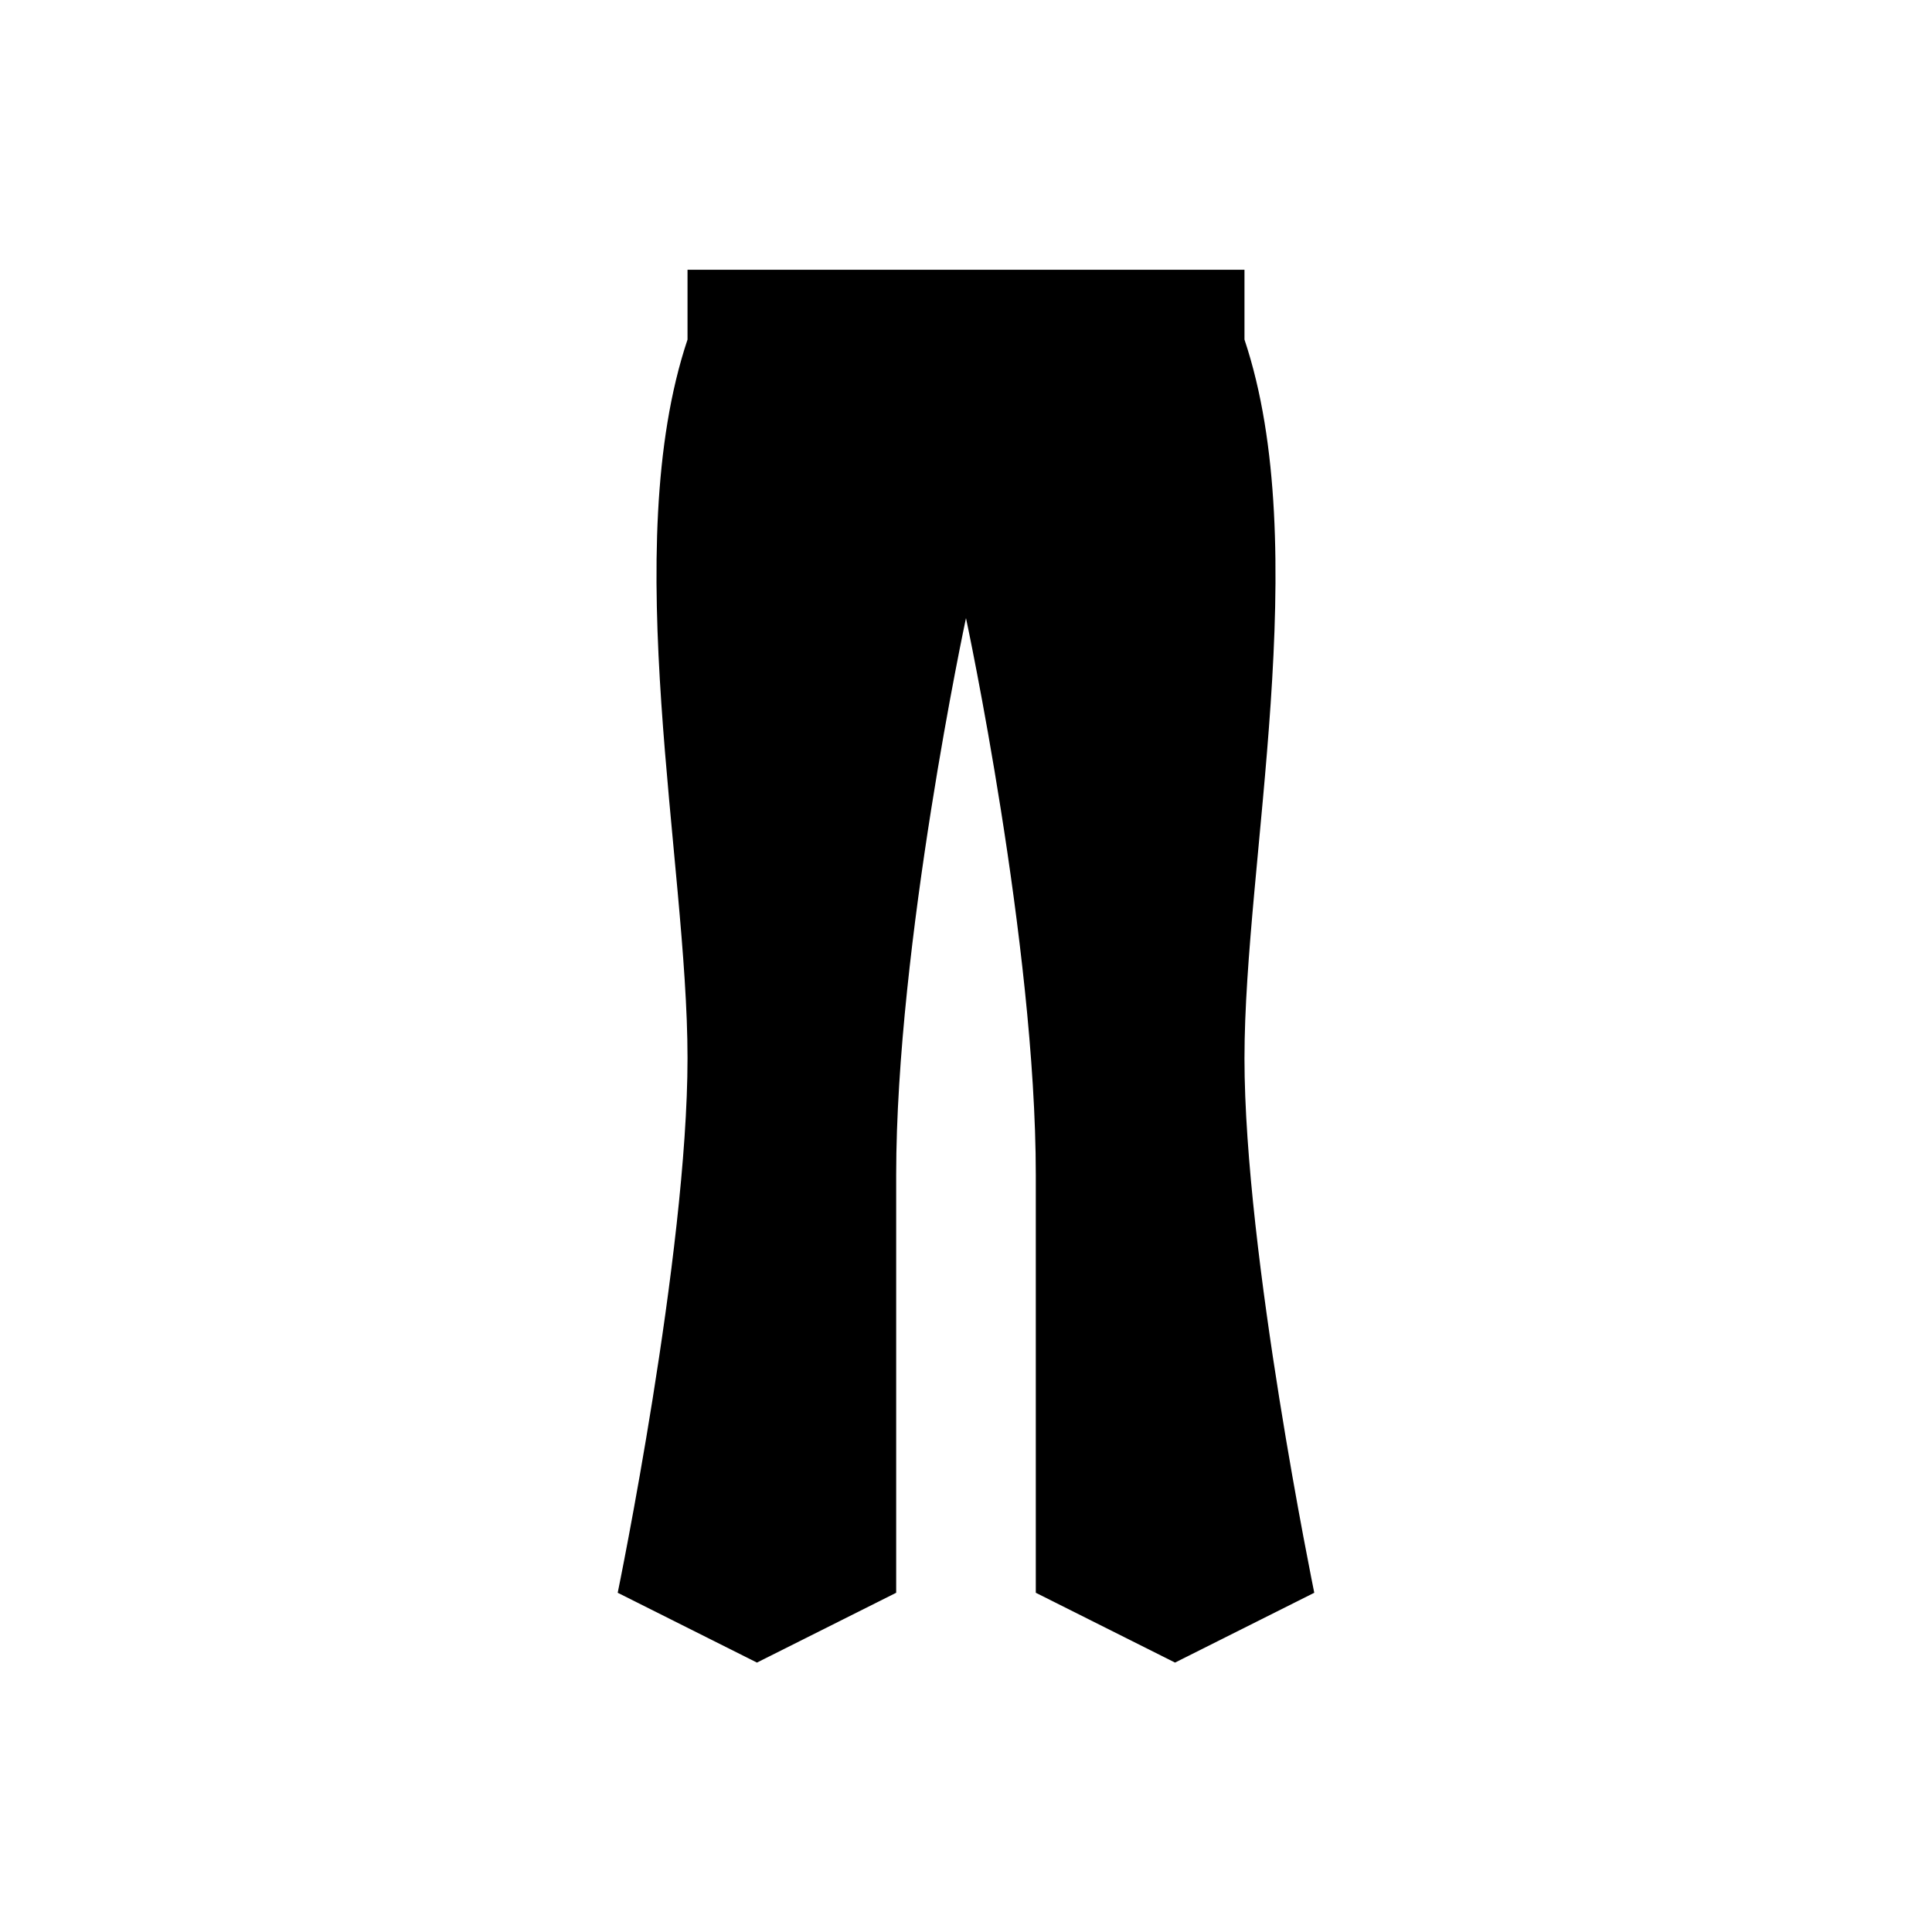
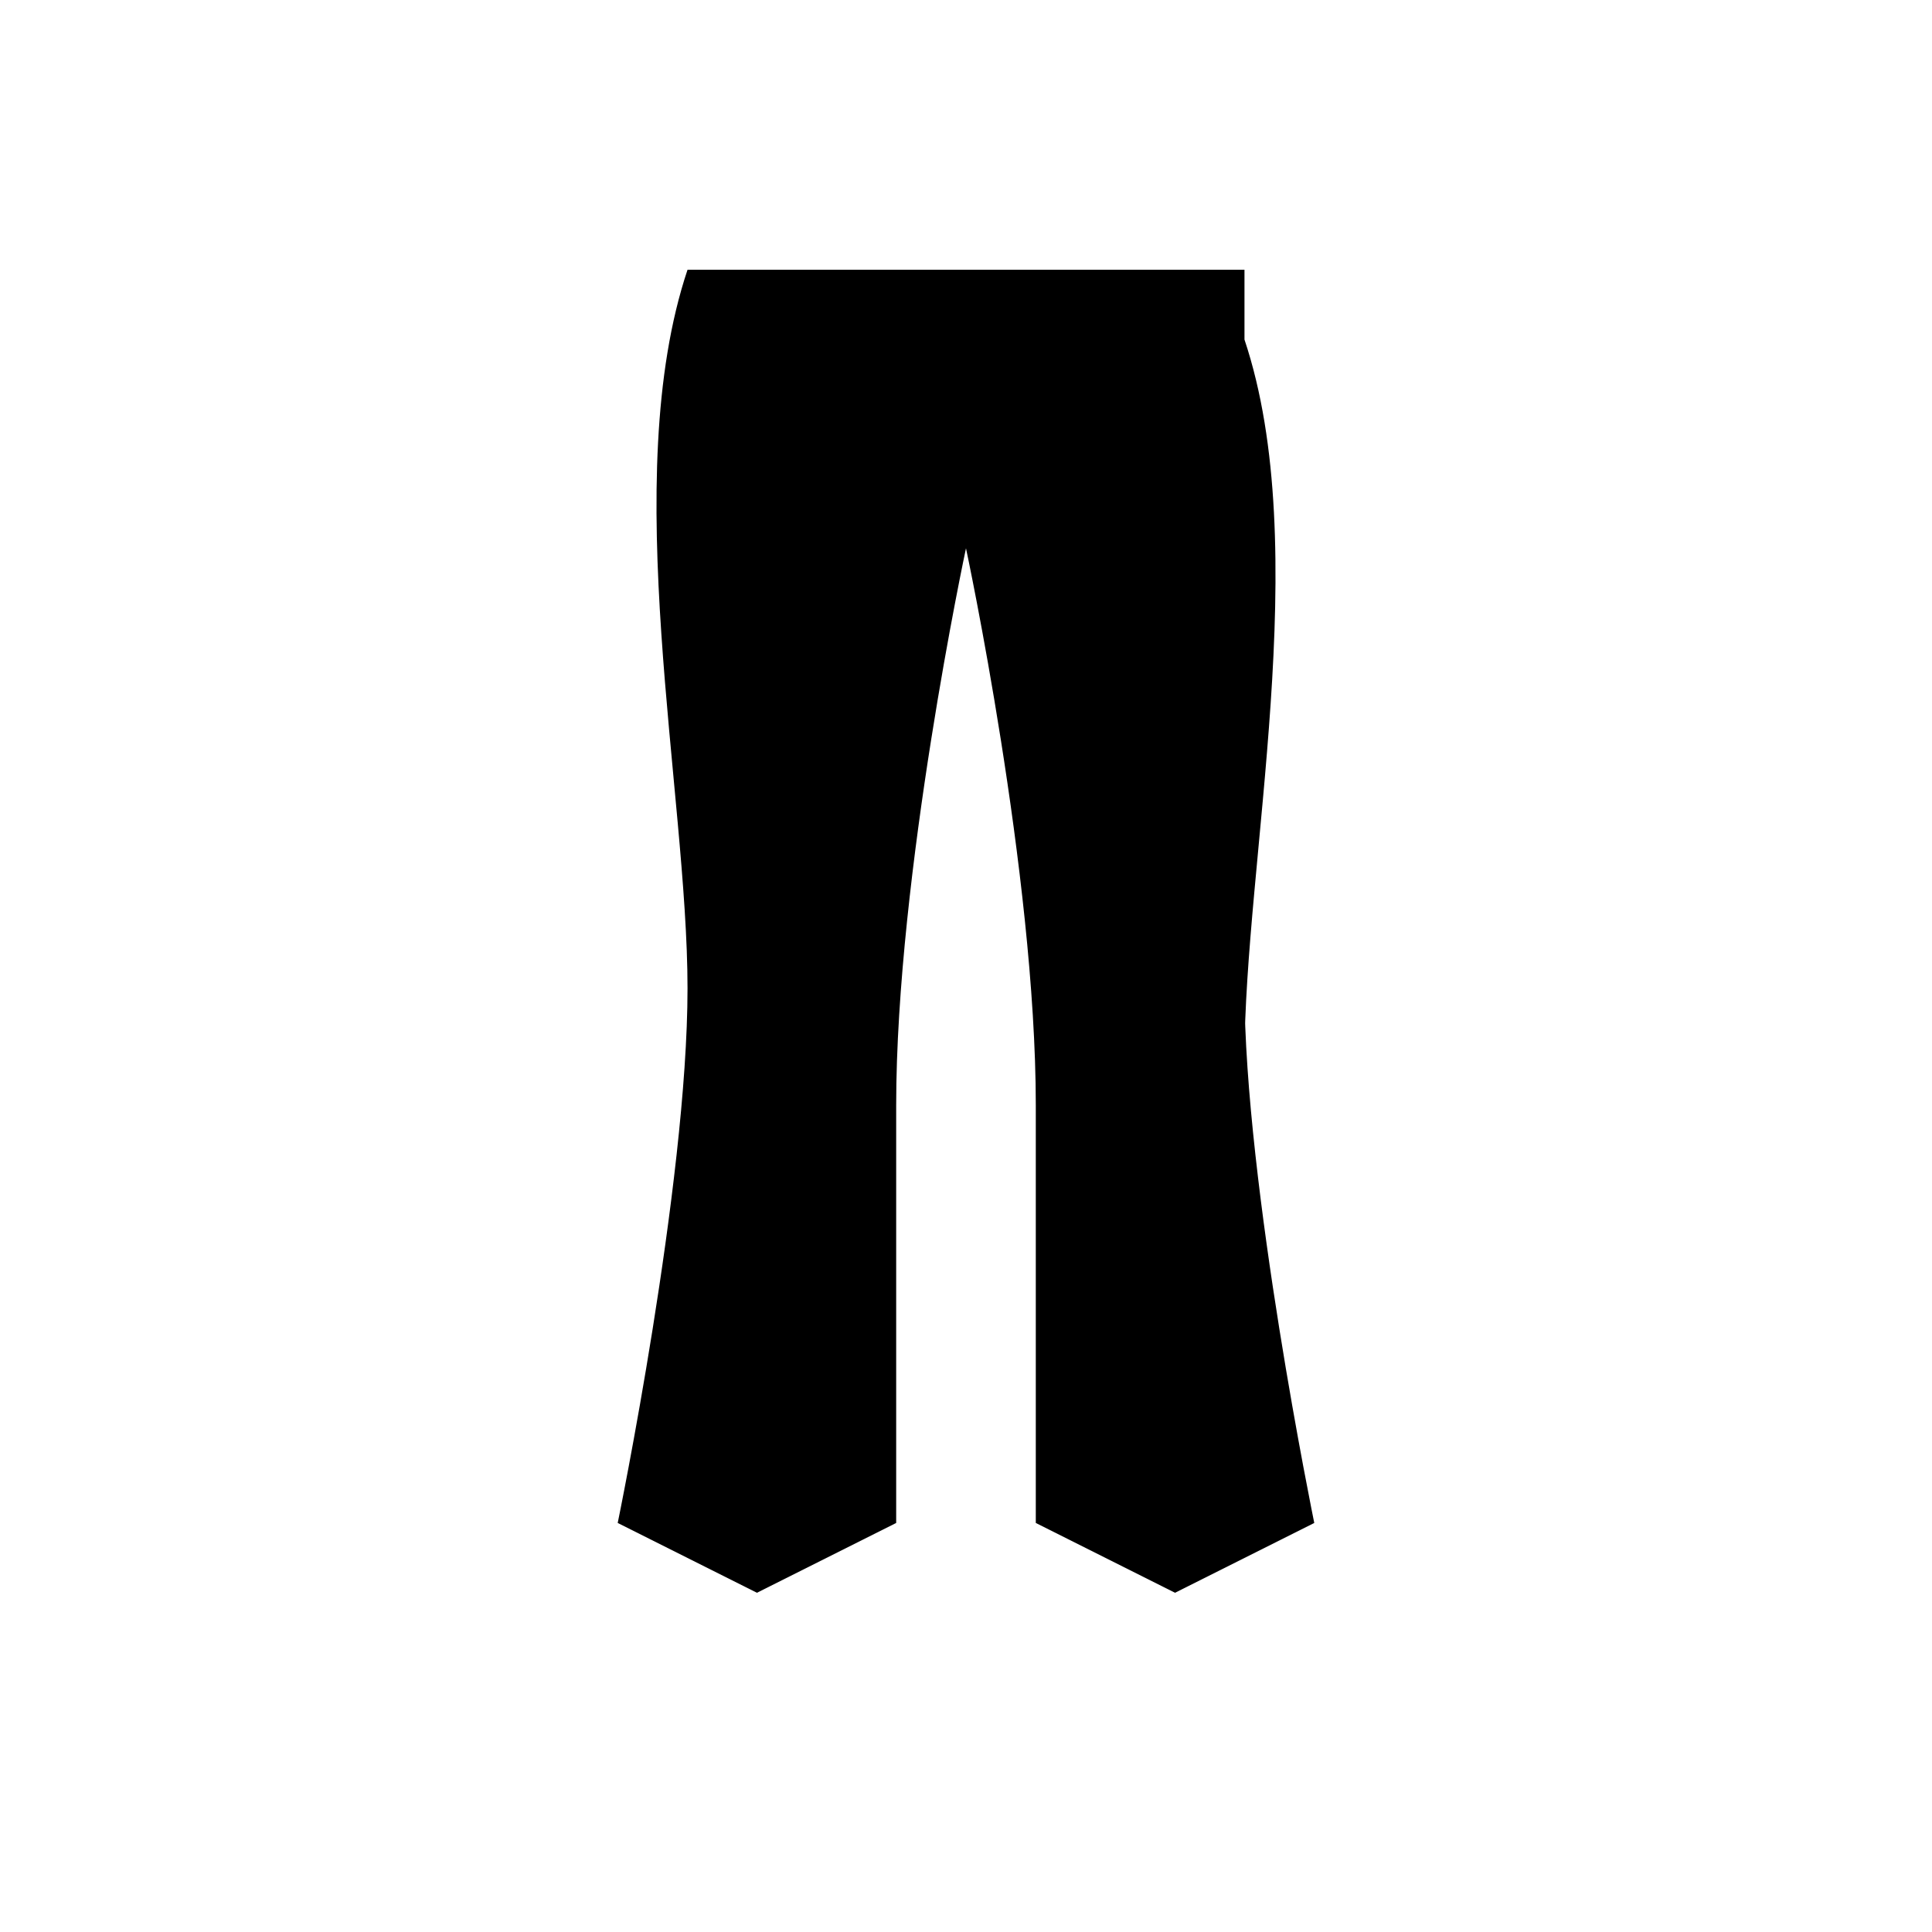
<svg xmlns="http://www.w3.org/2000/svg" fill="#000000" width="800px" height="800px" version="1.1" viewBox="144 144 512 512">
-   <path d="m473.8 424.4c0-51.957 18.5-135.11 0-190.41v-18.5h-147.6v18.5c-18.5 55.301 0 138.45 0 190.41 0 51.957-18.5 141.7-18.5 141.7l36.898 18.5 36.898-18.5v-110.7c0-61.203 18.5-147.6 18.5-147.6s18.5 86.395 18.5 147.6v110.7l36.898 18.5 36.898-18.5c0.004-0.098-18.496-89.742-18.496-141.7z" />
+   <path d="m473.8 424.4c0-51.957 18.5-135.11 0-190.41v-18.5h-147.6c-18.5 55.301 0 138.45 0 190.41 0 51.957-18.5 141.7-18.5 141.7l36.898 18.5 36.898-18.5v-110.7c0-61.203 18.5-147.6 18.5-147.6s18.5 86.395 18.5 147.6v110.7l36.898 18.5 36.898-18.5c0.004-0.098-18.496-89.742-18.496-141.7z" />
</svg>